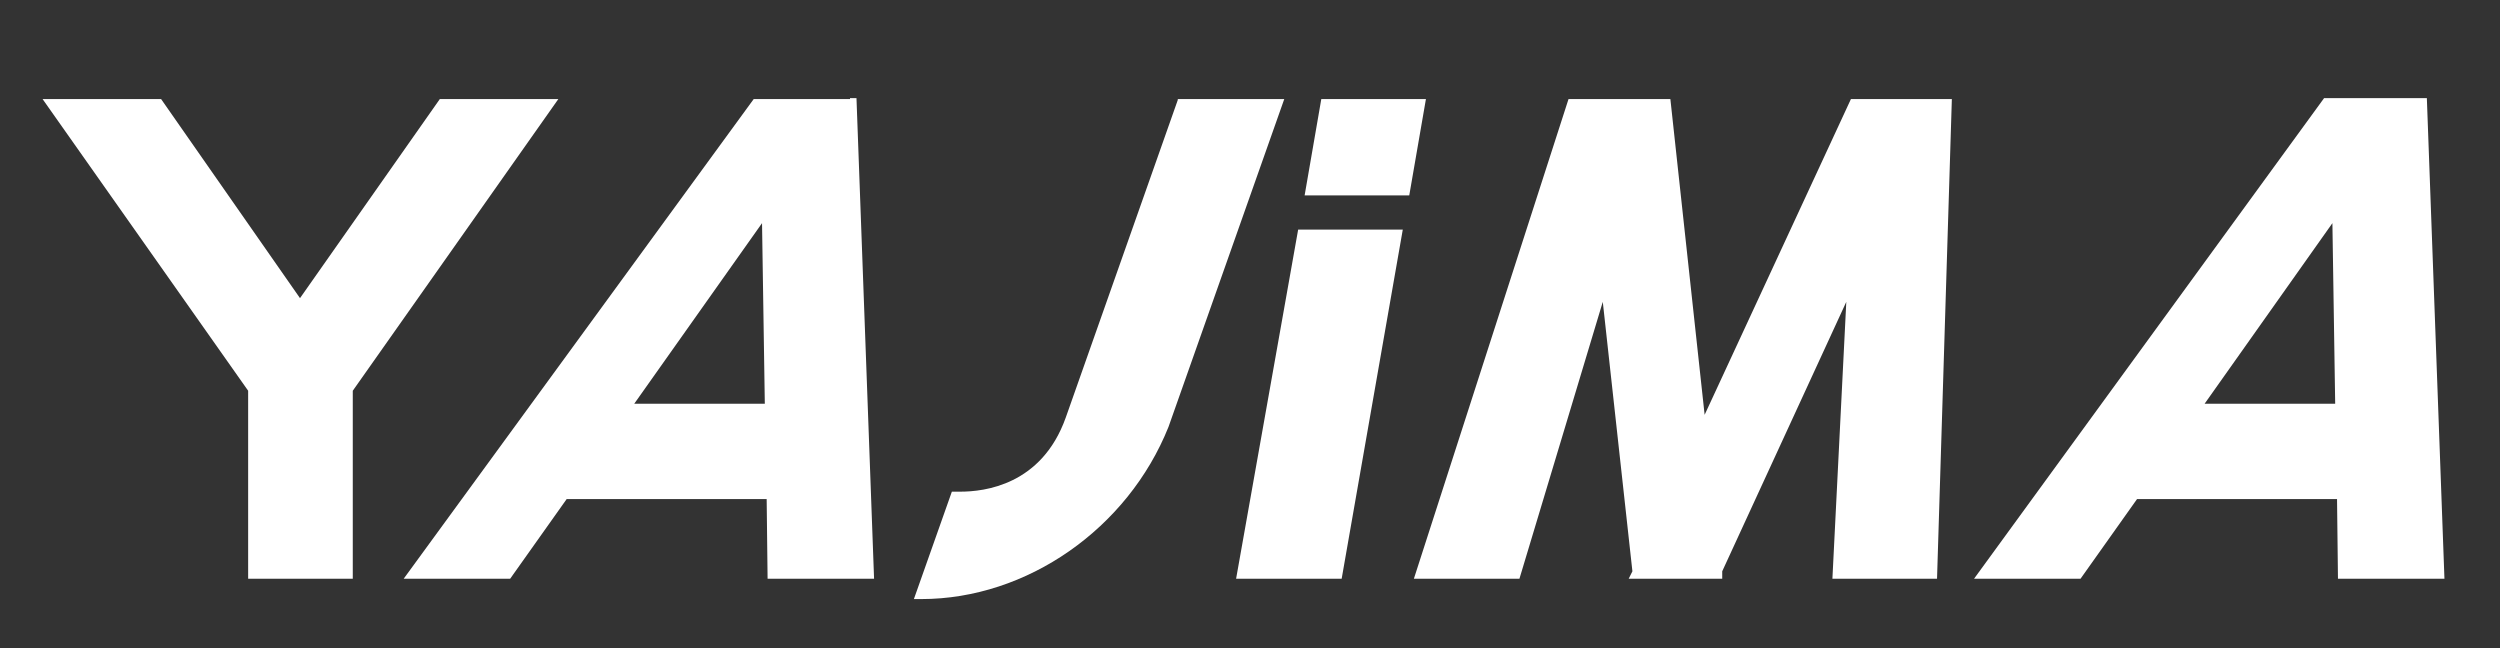
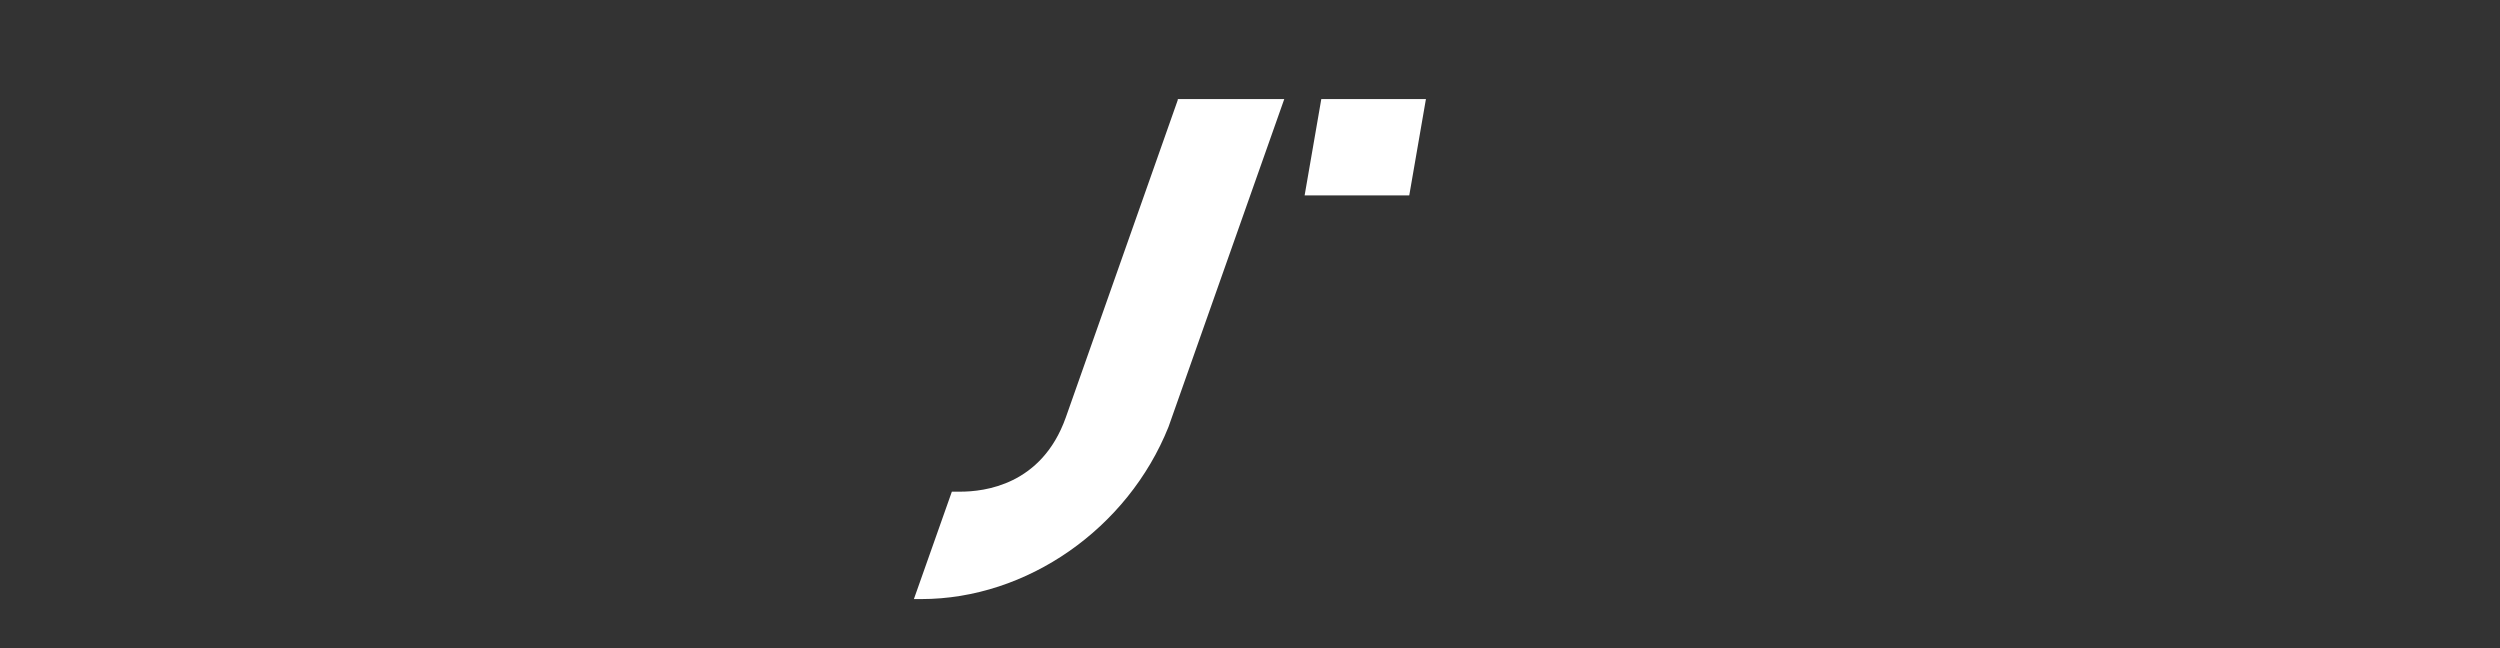
<svg xmlns="http://www.w3.org/2000/svg" version="1.1" id="レイヤー_1" x="0px" y="0px" viewBox="0 0 270 70" style="enable-background:new 0 0 270 70;" xml:space="preserve">
  <rect x="0" y="0" width="270" height="70" fill="#333333" stroke="none" />
  <style type="text/css">
	.st0{fill:#FFFFFF;}
</style>
  <g>
-     <polygon class="st0" points="200.5,10.7 199.9,10.7 184.1,44.8 180.4,10.7 179.8,10.7 170.8,10.7 169.4,10.7 152.7,62.5    164.1,62.5 173.1,32.6 176.3,61.7 175.9,62.5 176.4,62.5 185.6,62.5 186,62.5 186,61.7 199.4,32.6 197.9,62.5 209.2,62.5    210.8,10.7 209.5,10.7  " />
-     <path class="st0" d="M91.8,10.7h-9.7h-0.7L43.6,62.5h11.5l6.1-8.6h21.6l0.1,8.6h11.5l-1.9-51.9h-0.7V10.7z M68.5,43.6l13.8-19.5   l0.3,19.5H68.5z" />
-     <path class="st0" d="M252.5,62.5H264l-1.9-51.9h-0.7h-9.7H251l-37.8,51.9h11.5l6.1-8.6h21.6L252.5,62.5z M238.1,43.6l13.8-19.5   l0.3,19.5H238.1z" />
-     <polygon class="st0" points="60.3,10.7 47.5,10.7 32.4,32.2 17.4,10.7 4.6,10.7 26.8,42.2 26.8,62.5 38.1,62.5 38.1,42.2  " />
    <path class="st0" d="M127.2,10.8l-12.1,34.3c-2.6,7.3-8.8,8-11.4,8h-0.9l-4.1,11.6h0.8c11.4,0,22.3-7.6,26.7-18.6l12.5-35.4h-11.5   V10.8z" />
-     <polygon class="st0" points="133.5,62.5 144.9,62.5 151.5,24.8 140.2,24.8  " />
    <polygon class="st0" points="142.7,10.7 140.9,21.1 152.2,21.1 154,10.7  " />
  </g>
</svg>